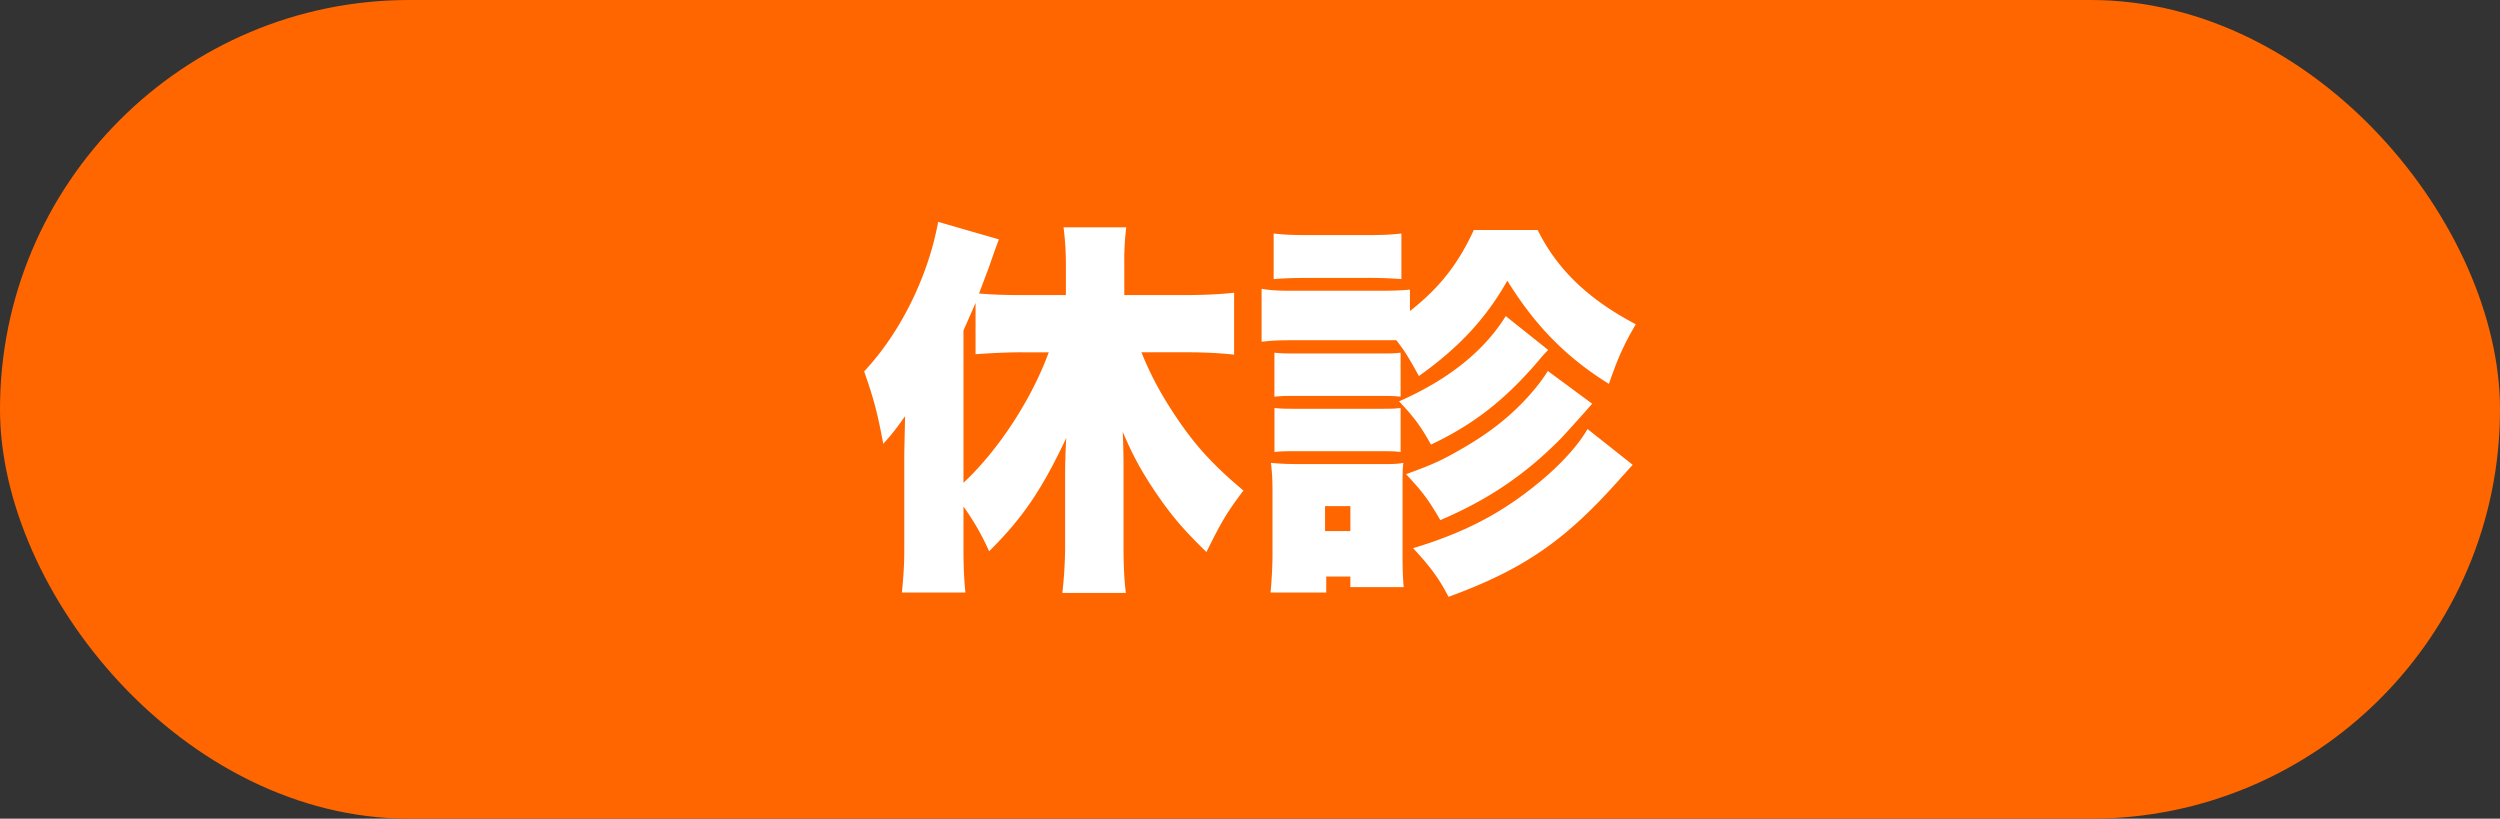
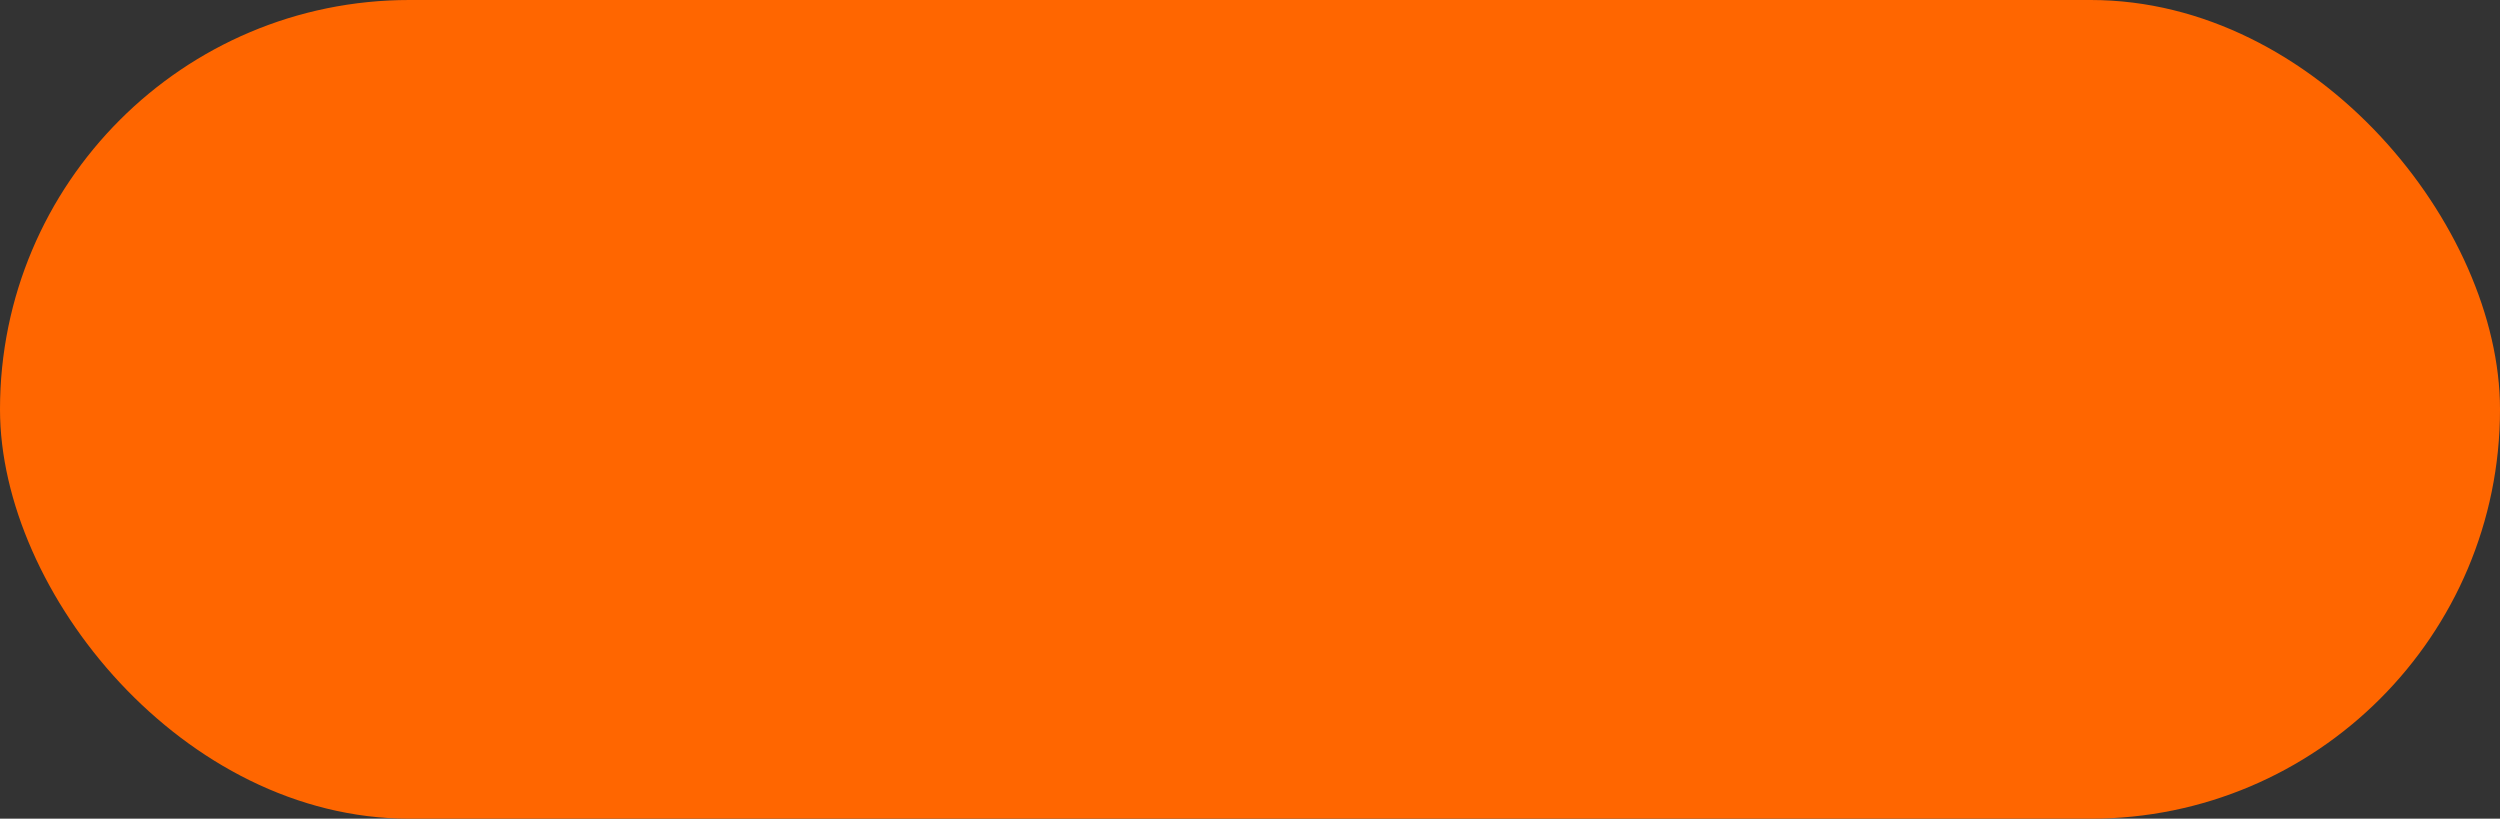
<svg xmlns="http://www.w3.org/2000/svg" viewBox="0 0 102.764 33.653">
  <rect x="0" y="0" width="102.764" height="33.653" fill="#333333" stroke="none" />
  <rect width="102.764" height="33.653" rx="16.827" ry="16.827" fill="#f60" />
-   <path d="M46.919 14.481c.368.913.785 1.697 1.393 2.61.8 1.2 1.52 2 2.8 3.073-.687.912-.896 1.265-1.52 2.529-.848-.832-1.248-1.28-1.808-2.049-.737-1.04-1.185-1.825-1.633-2.897.016.4.032.816.032 1.424v3.282c0 .8.032 1.408.096 1.92h-2.61c.065-.576.113-1.28.113-1.904v-2.913c0-.464.016-1.073.048-1.553-1.009 2.129-1.76 3.25-3.17 4.658a10.462 10.462 0 00-1.056-1.84v1.696c0 .672.016 1.2.08 1.84h-2.609c.064-.72.096-1.088.096-1.84v-3.73c0-.24.016-.8.032-1.68-.336.48-.56.768-.896 1.136-.24-1.28-.384-1.825-.785-2.977 1.473-1.569 2.625-3.873 3.042-6.146l2.497.72q-.144.368-.384 1.072c-.129.352-.273.72-.432 1.153.544.048 1.136.064 1.712.064h1.857v-1.265c0-.512-.032-1.008-.096-1.52h2.577a11.2 11.2 0 00-.08 1.52v1.265h2.545c.688 0 1.392-.032 1.969-.096v2.545c-.56-.064-1.28-.097-1.89-.097h-1.92zm-4.962 0c-.496 0-1.232.033-1.856.08V12.45c-.225.528-.273.624-.497 1.136v6.259c1.425-1.329 2.801-3.426 3.505-5.363h-1.152zm21.25-5.026c.8 1.617 2.081 2.85 4.034 3.874-.48.816-.737 1.376-1.105 2.45-1.76-1.09-3.04-2.402-4.177-4.242-.865 1.536-1.97 2.736-3.634 3.92-.448-.815-.592-1.04-.928-1.472h-4.242c-.592 0-.912.016-1.296.064v-2.177c.384.064.688.08 1.296.08h3.506c.656 0 .944-.016 1.296-.047v.88c1.2-.944 1.969-1.905 2.625-3.33h2.625zm-10.98 14.903c.048-.512.08-1.089.08-1.585v-2.545c0-.496-.016-.8-.064-1.2.352.031.64.048 1.2.048h3.25c.56 0 .72 0 .992-.049-.032.304-.032.465-.032 1.057v2.721c0 .56.016 1.008.048 1.329h-2.193V23.7h-.992v.657h-2.289zM52.355 9.6c.464.048.688.063 1.44.063h2.37c.752 0 .976-.015 1.44-.063v1.873a16.684 16.684 0 00-1.44-.049h-2.37c-.64 0-1.04.016-1.44.049V9.6zm.032 4.897c.288.033.48.033.944.033h3.346c.48 0 .624 0 .896-.033v1.81c-.304-.033-.432-.033-.896-.033H53.33c-.512 0-.608 0-.944.033v-1.81zm0 2.273c.288.033.48.033.944.033h3.33c.496 0 .64 0 .912-.033v1.809c-.256-.032-.432-.032-.945-.032H53.3c-.48 0-.592 0-.912.032V16.77zm2.08 5.059h1.041v-1.025h-1.04v1.025zm9.173-7.443c-.224.224-.257.272-.417.464-1.36 1.584-2.641 2.593-4.402 3.425-.4-.72-.672-1.104-1.312-1.777 2.033-.896 3.49-2.064 4.386-3.505l1.745 1.393zm1.808 2.209a75.563 75.563 0 01-1.28 1.424c-1.473 1.489-2.978 2.513-4.962 3.361-.497-.848-.705-1.136-1.41-1.888 1.058-.385 1.458-.56 2.258-1.025 1.153-.656 2.049-1.36 2.817-2.225.352-.4.576-.704.753-.992l1.824 1.345zm1.665 2.512c-.208.224-.272.305-.465.513-2.288 2.593-4.001 3.777-7.106 4.914-.384-.753-.769-1.265-1.457-2.001 2.081-.624 3.618-1.425 5.122-2.657.929-.753 1.68-1.585 2.049-2.241l1.857 1.472z" fill="#fff" />
</svg>